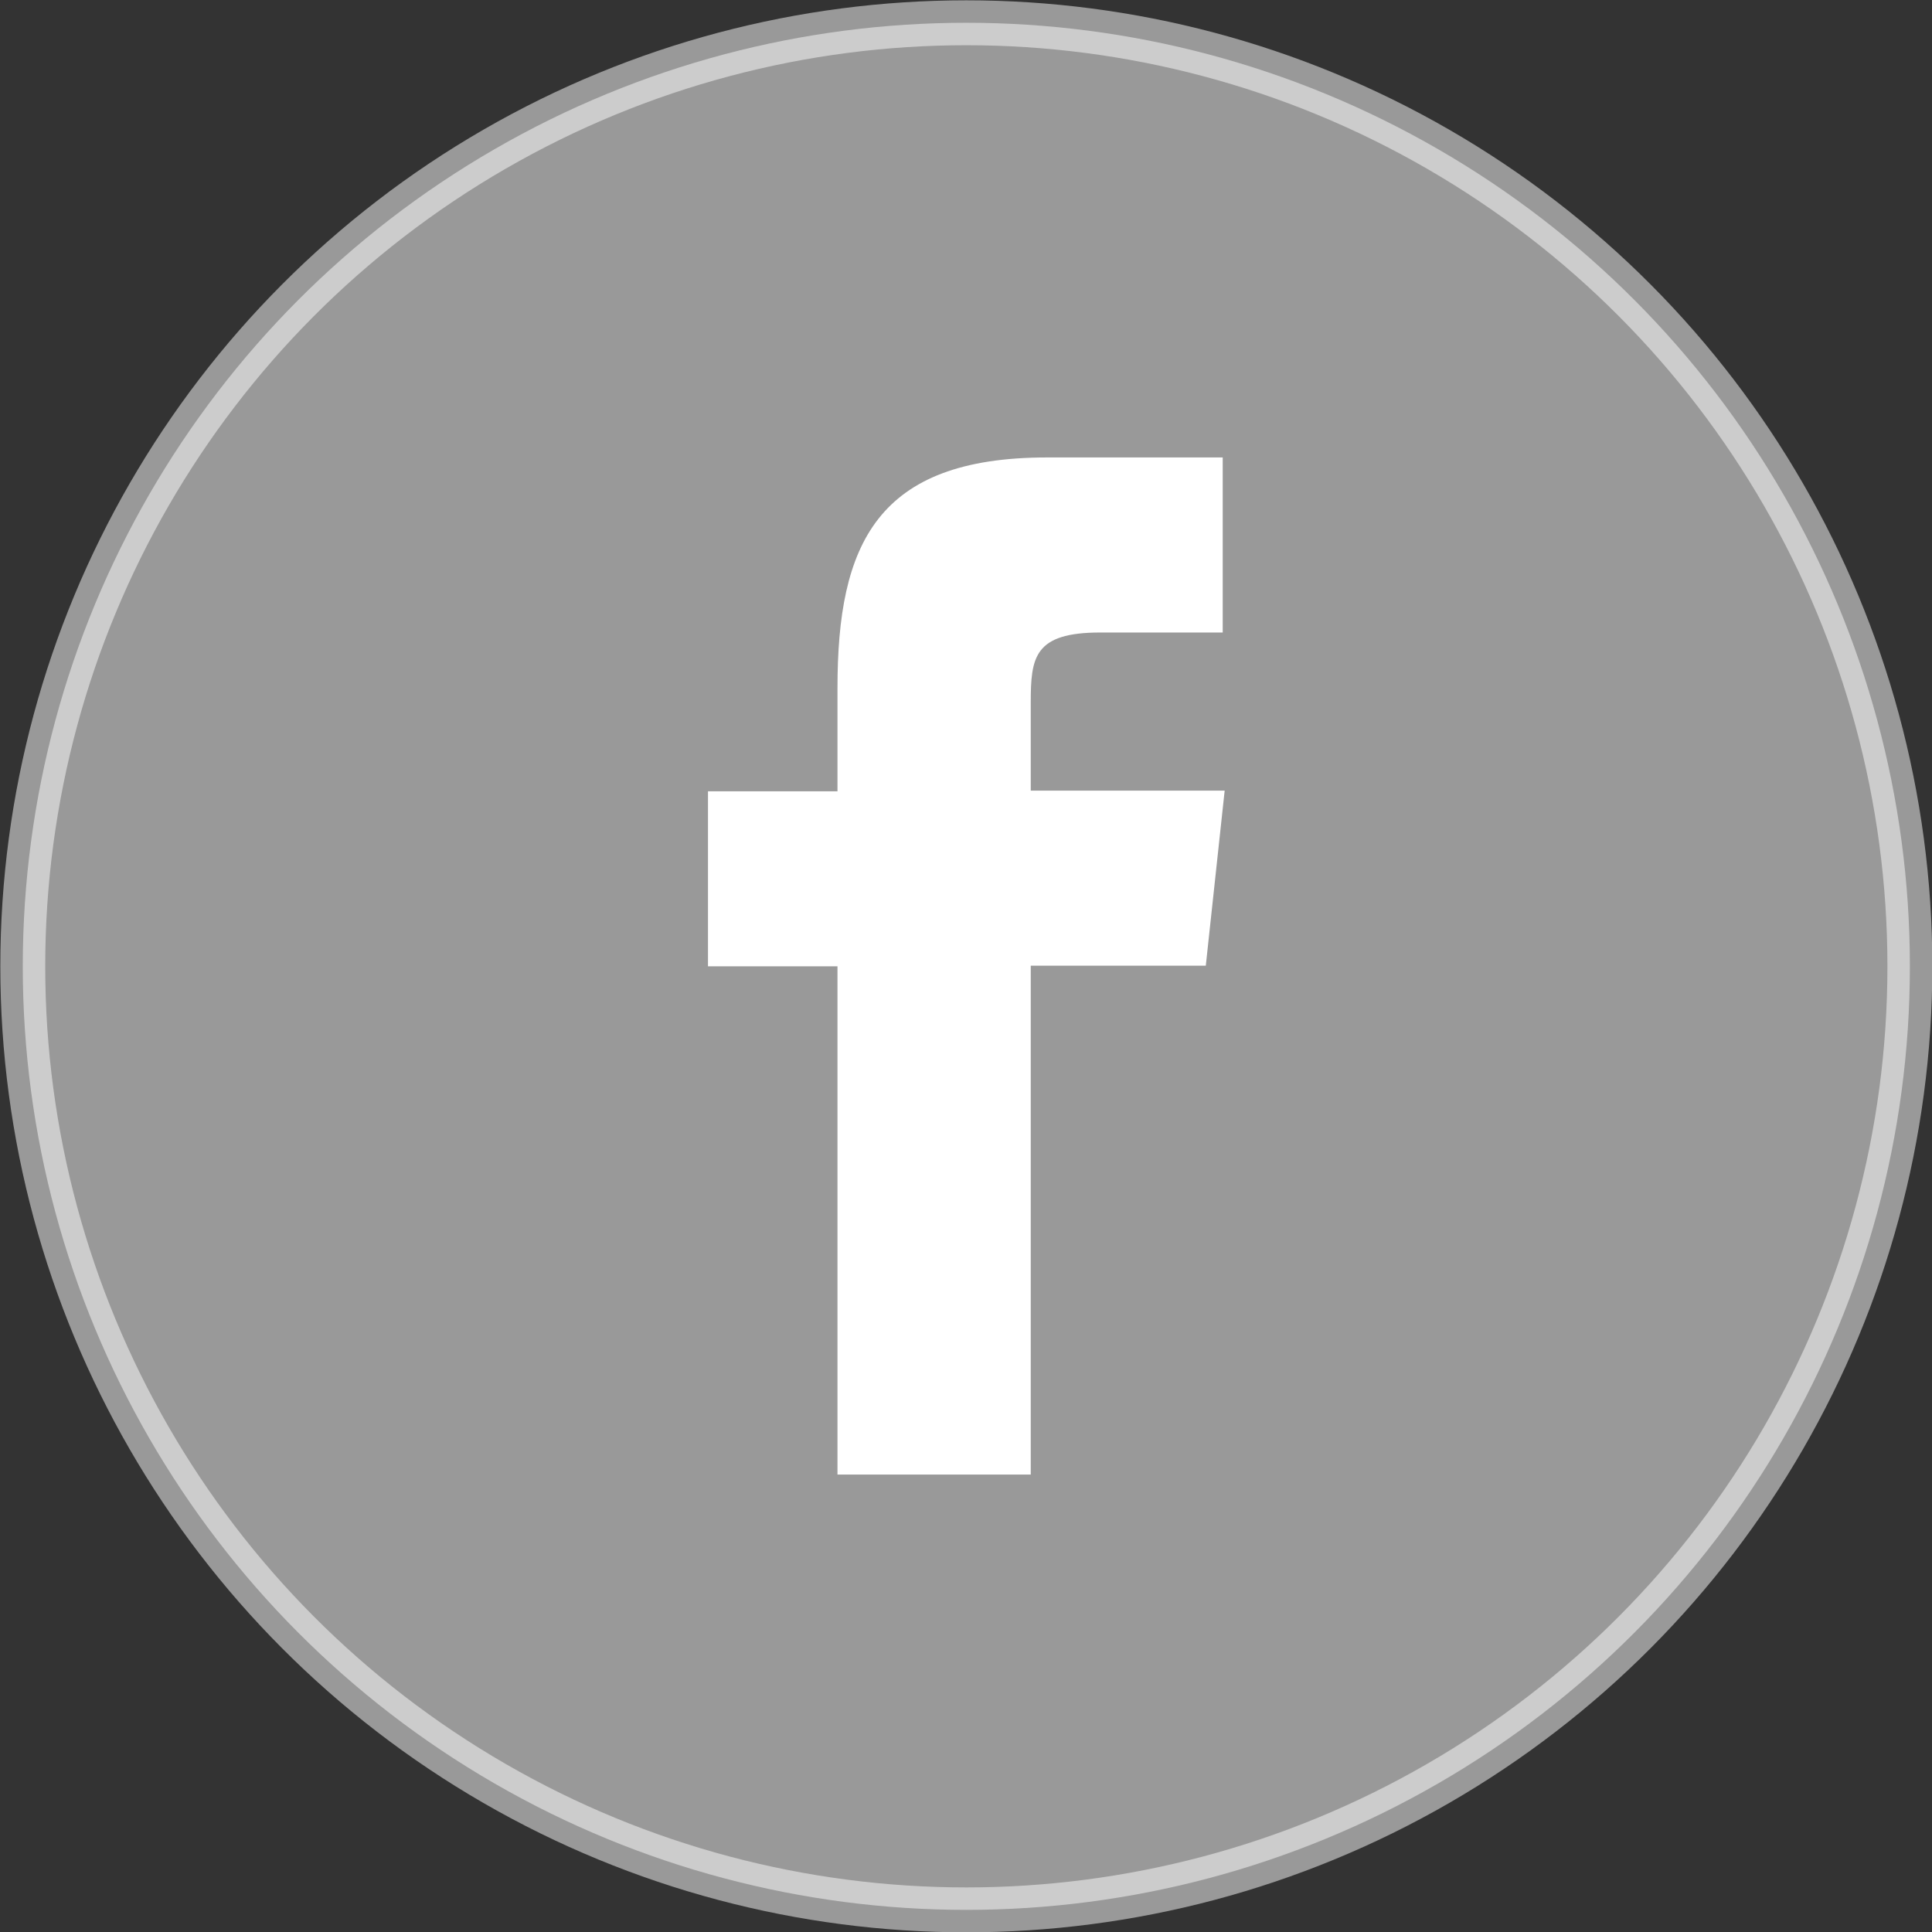
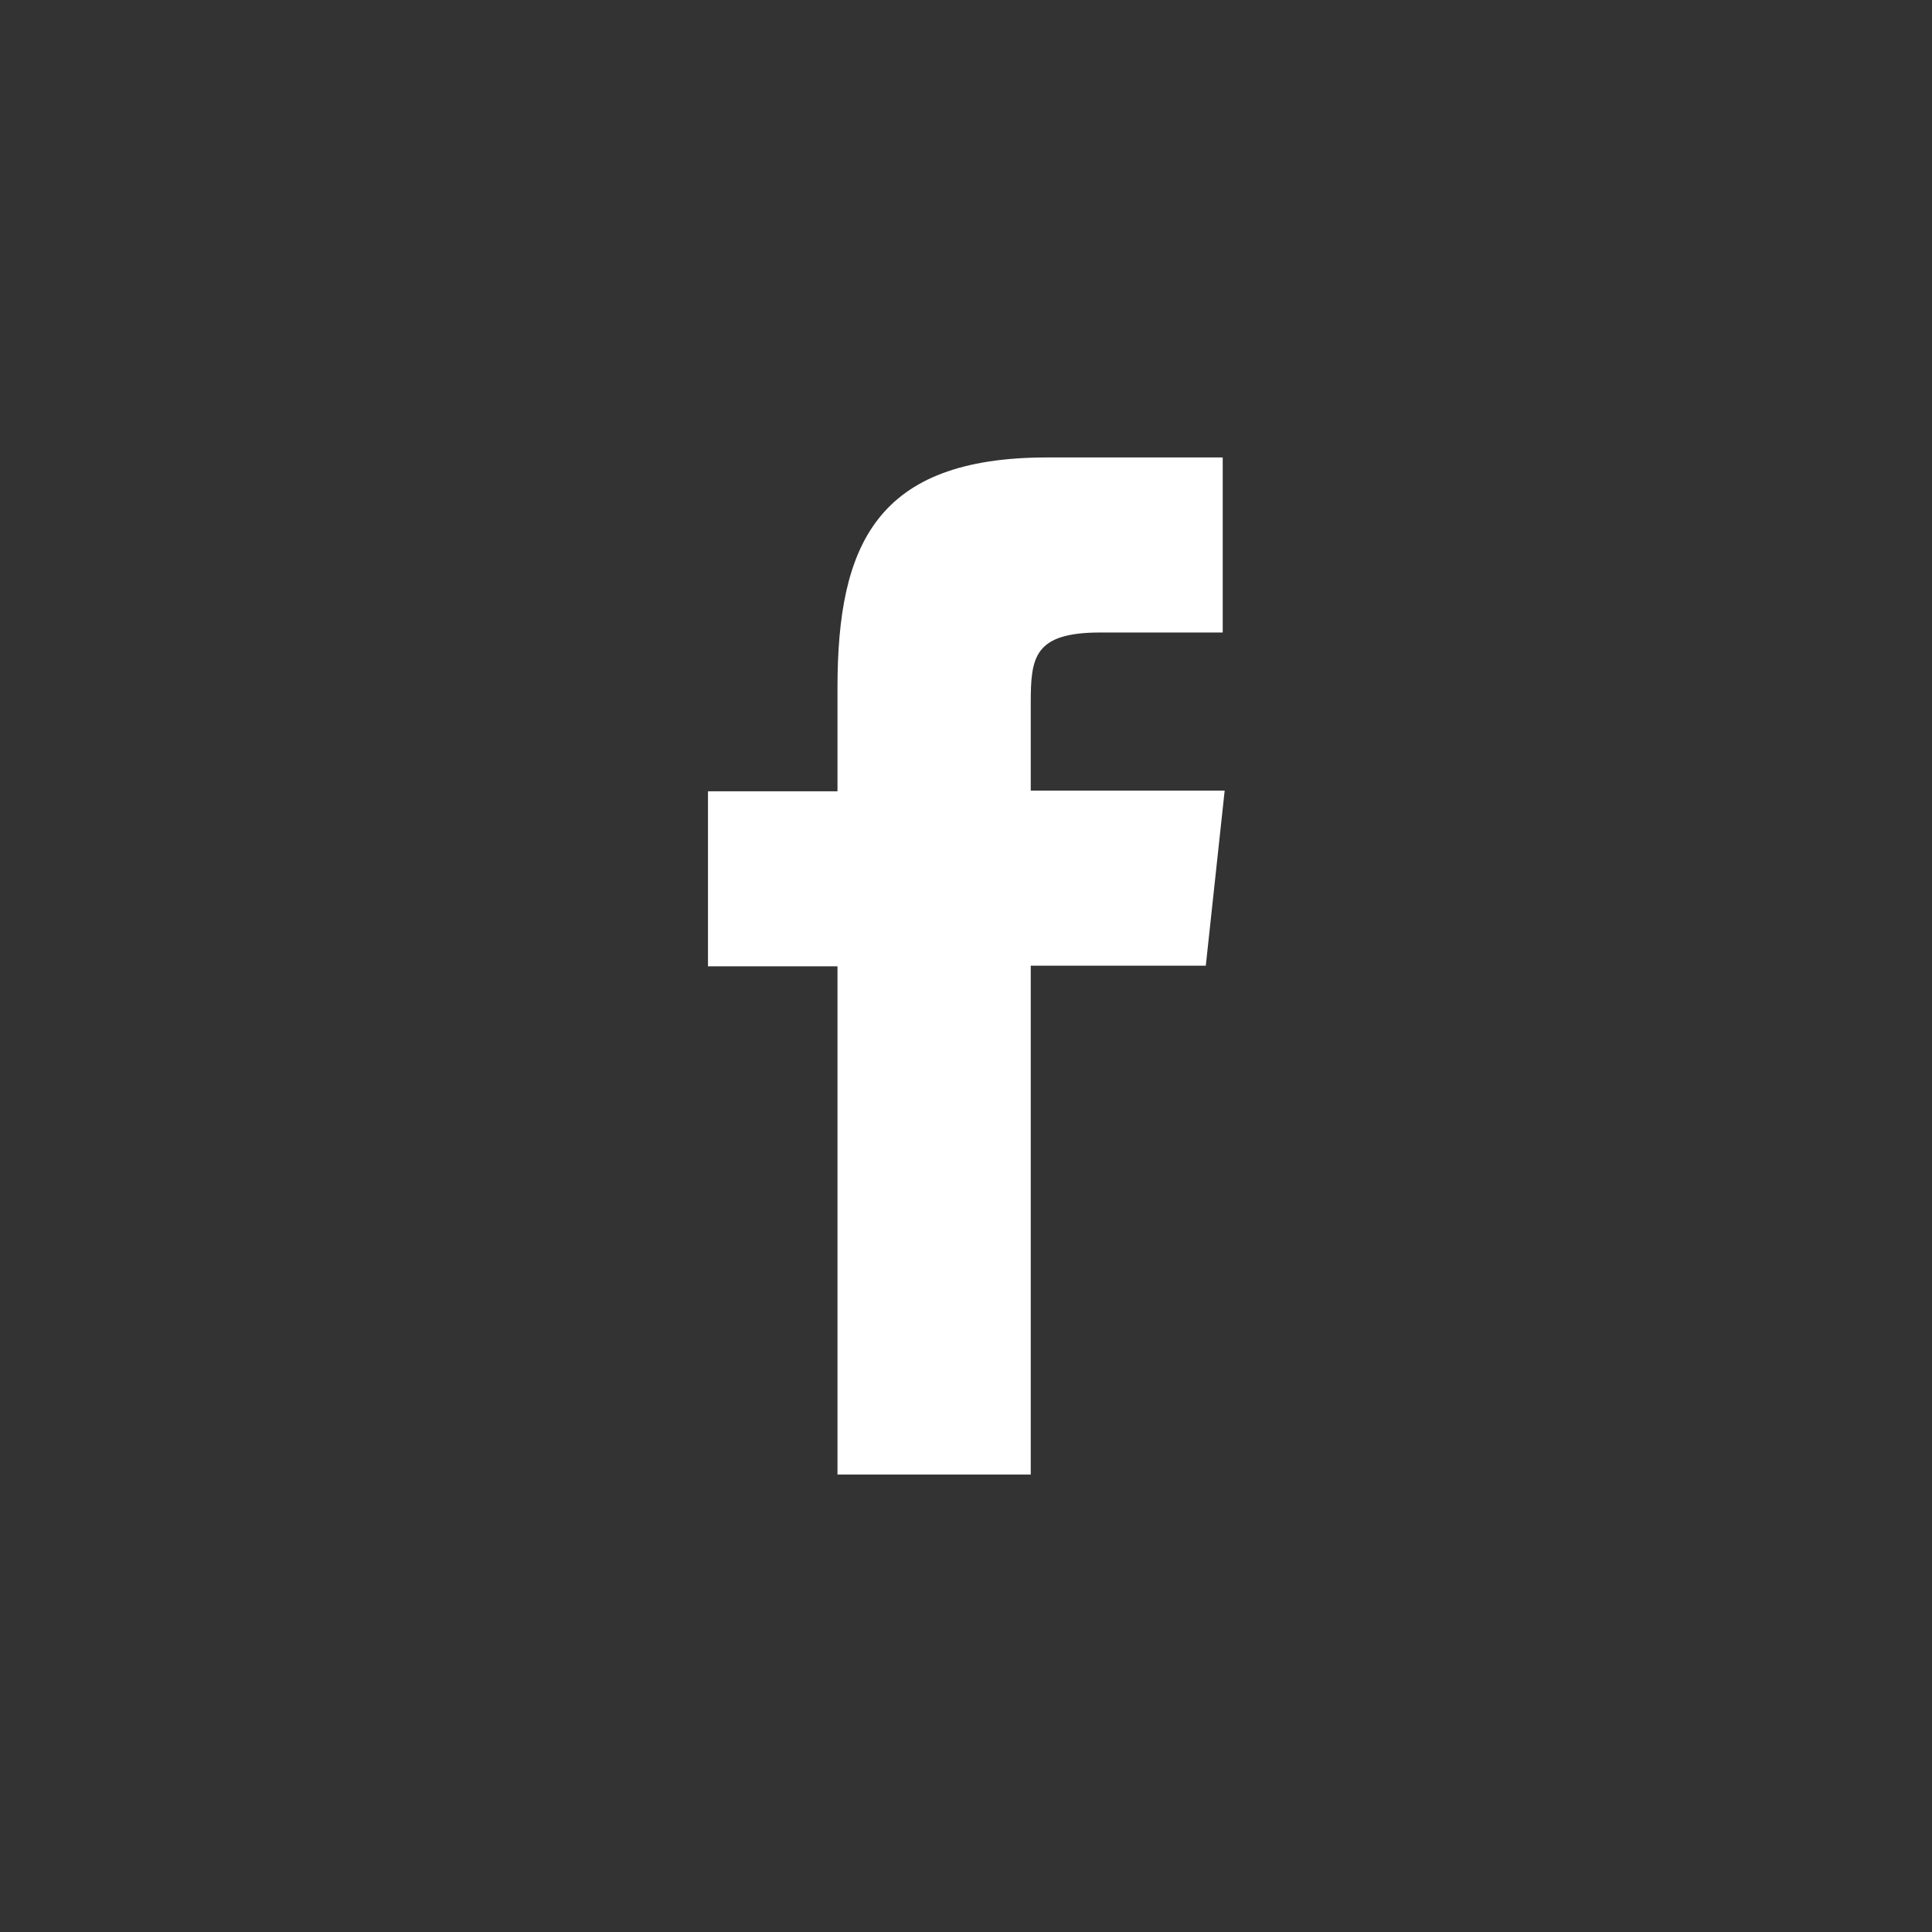
<svg xmlns="http://www.w3.org/2000/svg" id="Layer_2" data-name="Layer 2" viewBox="0 0 29.69 29.69">
  <rect x="0" y="0" width="29.69" height="29.69" fill="#333333" stroke="none" />
  <defs>
    <style>
      .cls-1 {
        fill-rule: evenodd;
      }

      .cls-1, .cls-2 {
        fill: #fff;
      }

      .cls-2 {
        opacity: .5;
        stroke: #fff;
        stroke-miterlimit: 10;
        stroke-width: .69px;
      }
    </style>
  </defs>
  <g id="Layer_1-2" data-name="Layer 1">
    <g>
-       <circle class="cls-2" cx="14.85" cy="14.85" r="14.5" />
      <path class="cls-1" d="M12.87,22.66h2.97v-7.82s2.69,0,2.69,0l.29-2.69h-2.98v-1.35c0-.7.05-1.08,1.07-1.08h1.88v-2.69h-2.7c-2.62,0-3.22,1.34-3.22,3.54v1.59s-1.99,0-1.99,0v2.69h1.99v7.82Z" />
    </g>
  </g>
</svg>